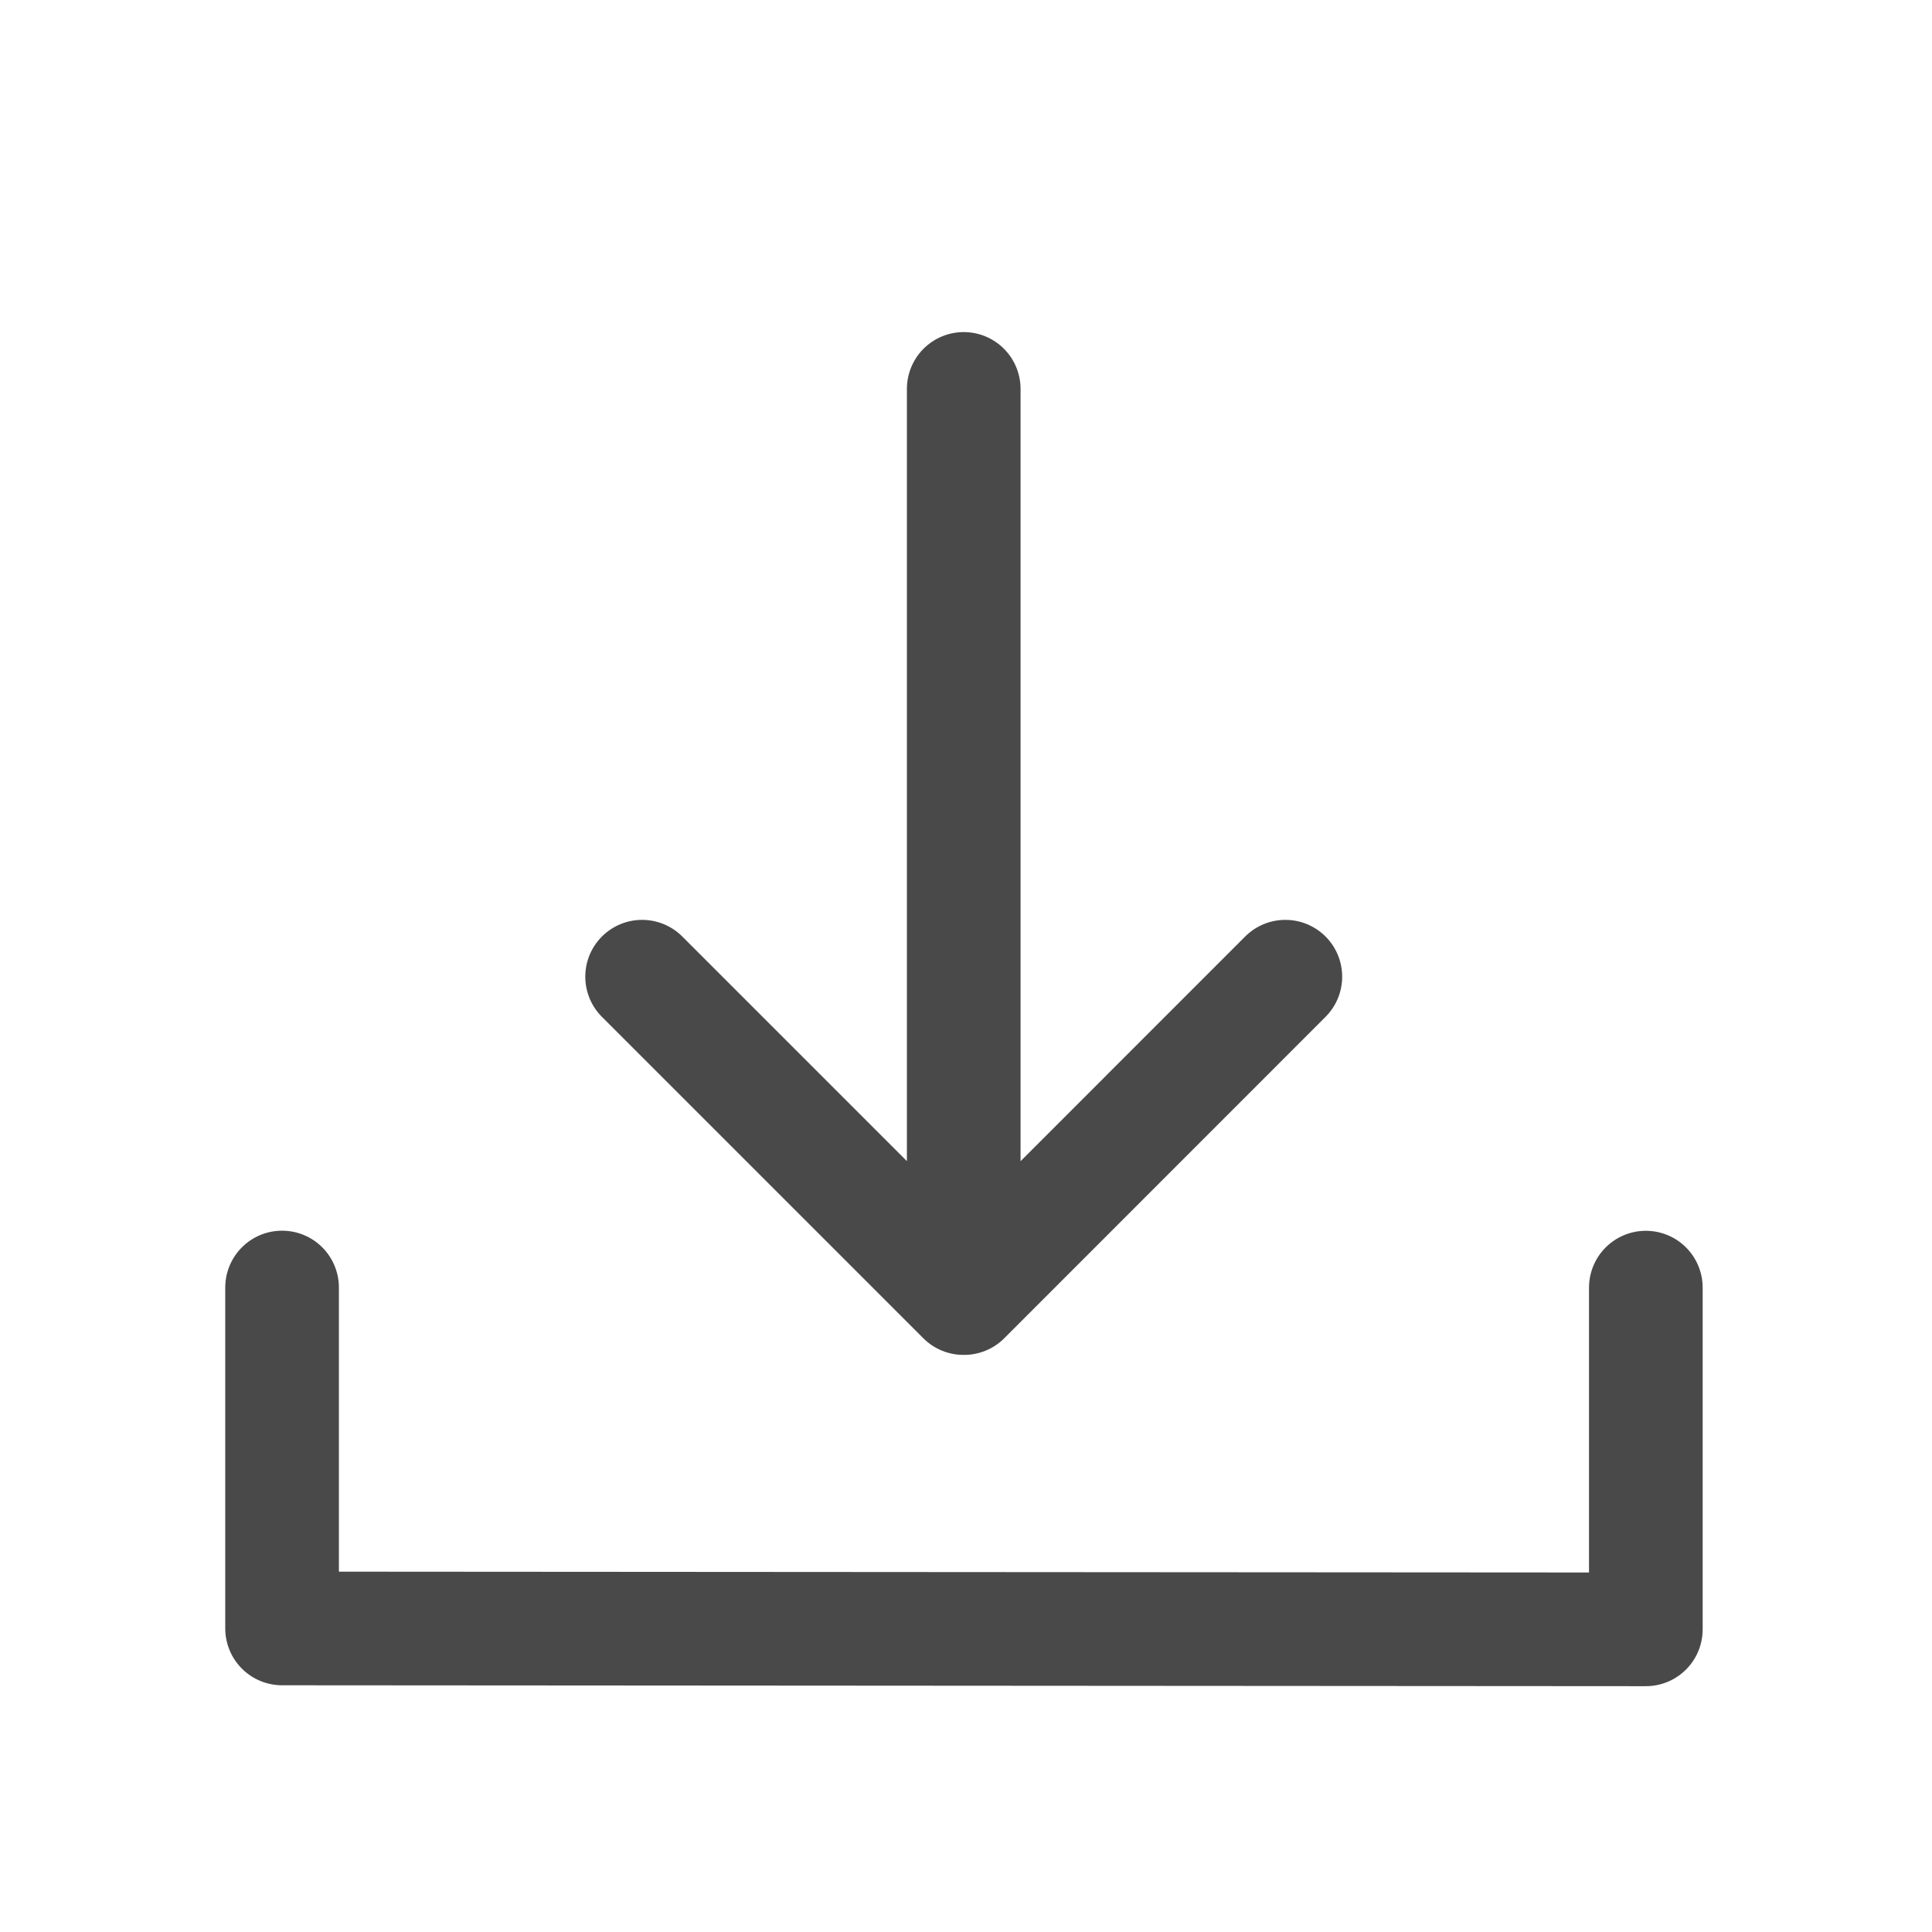
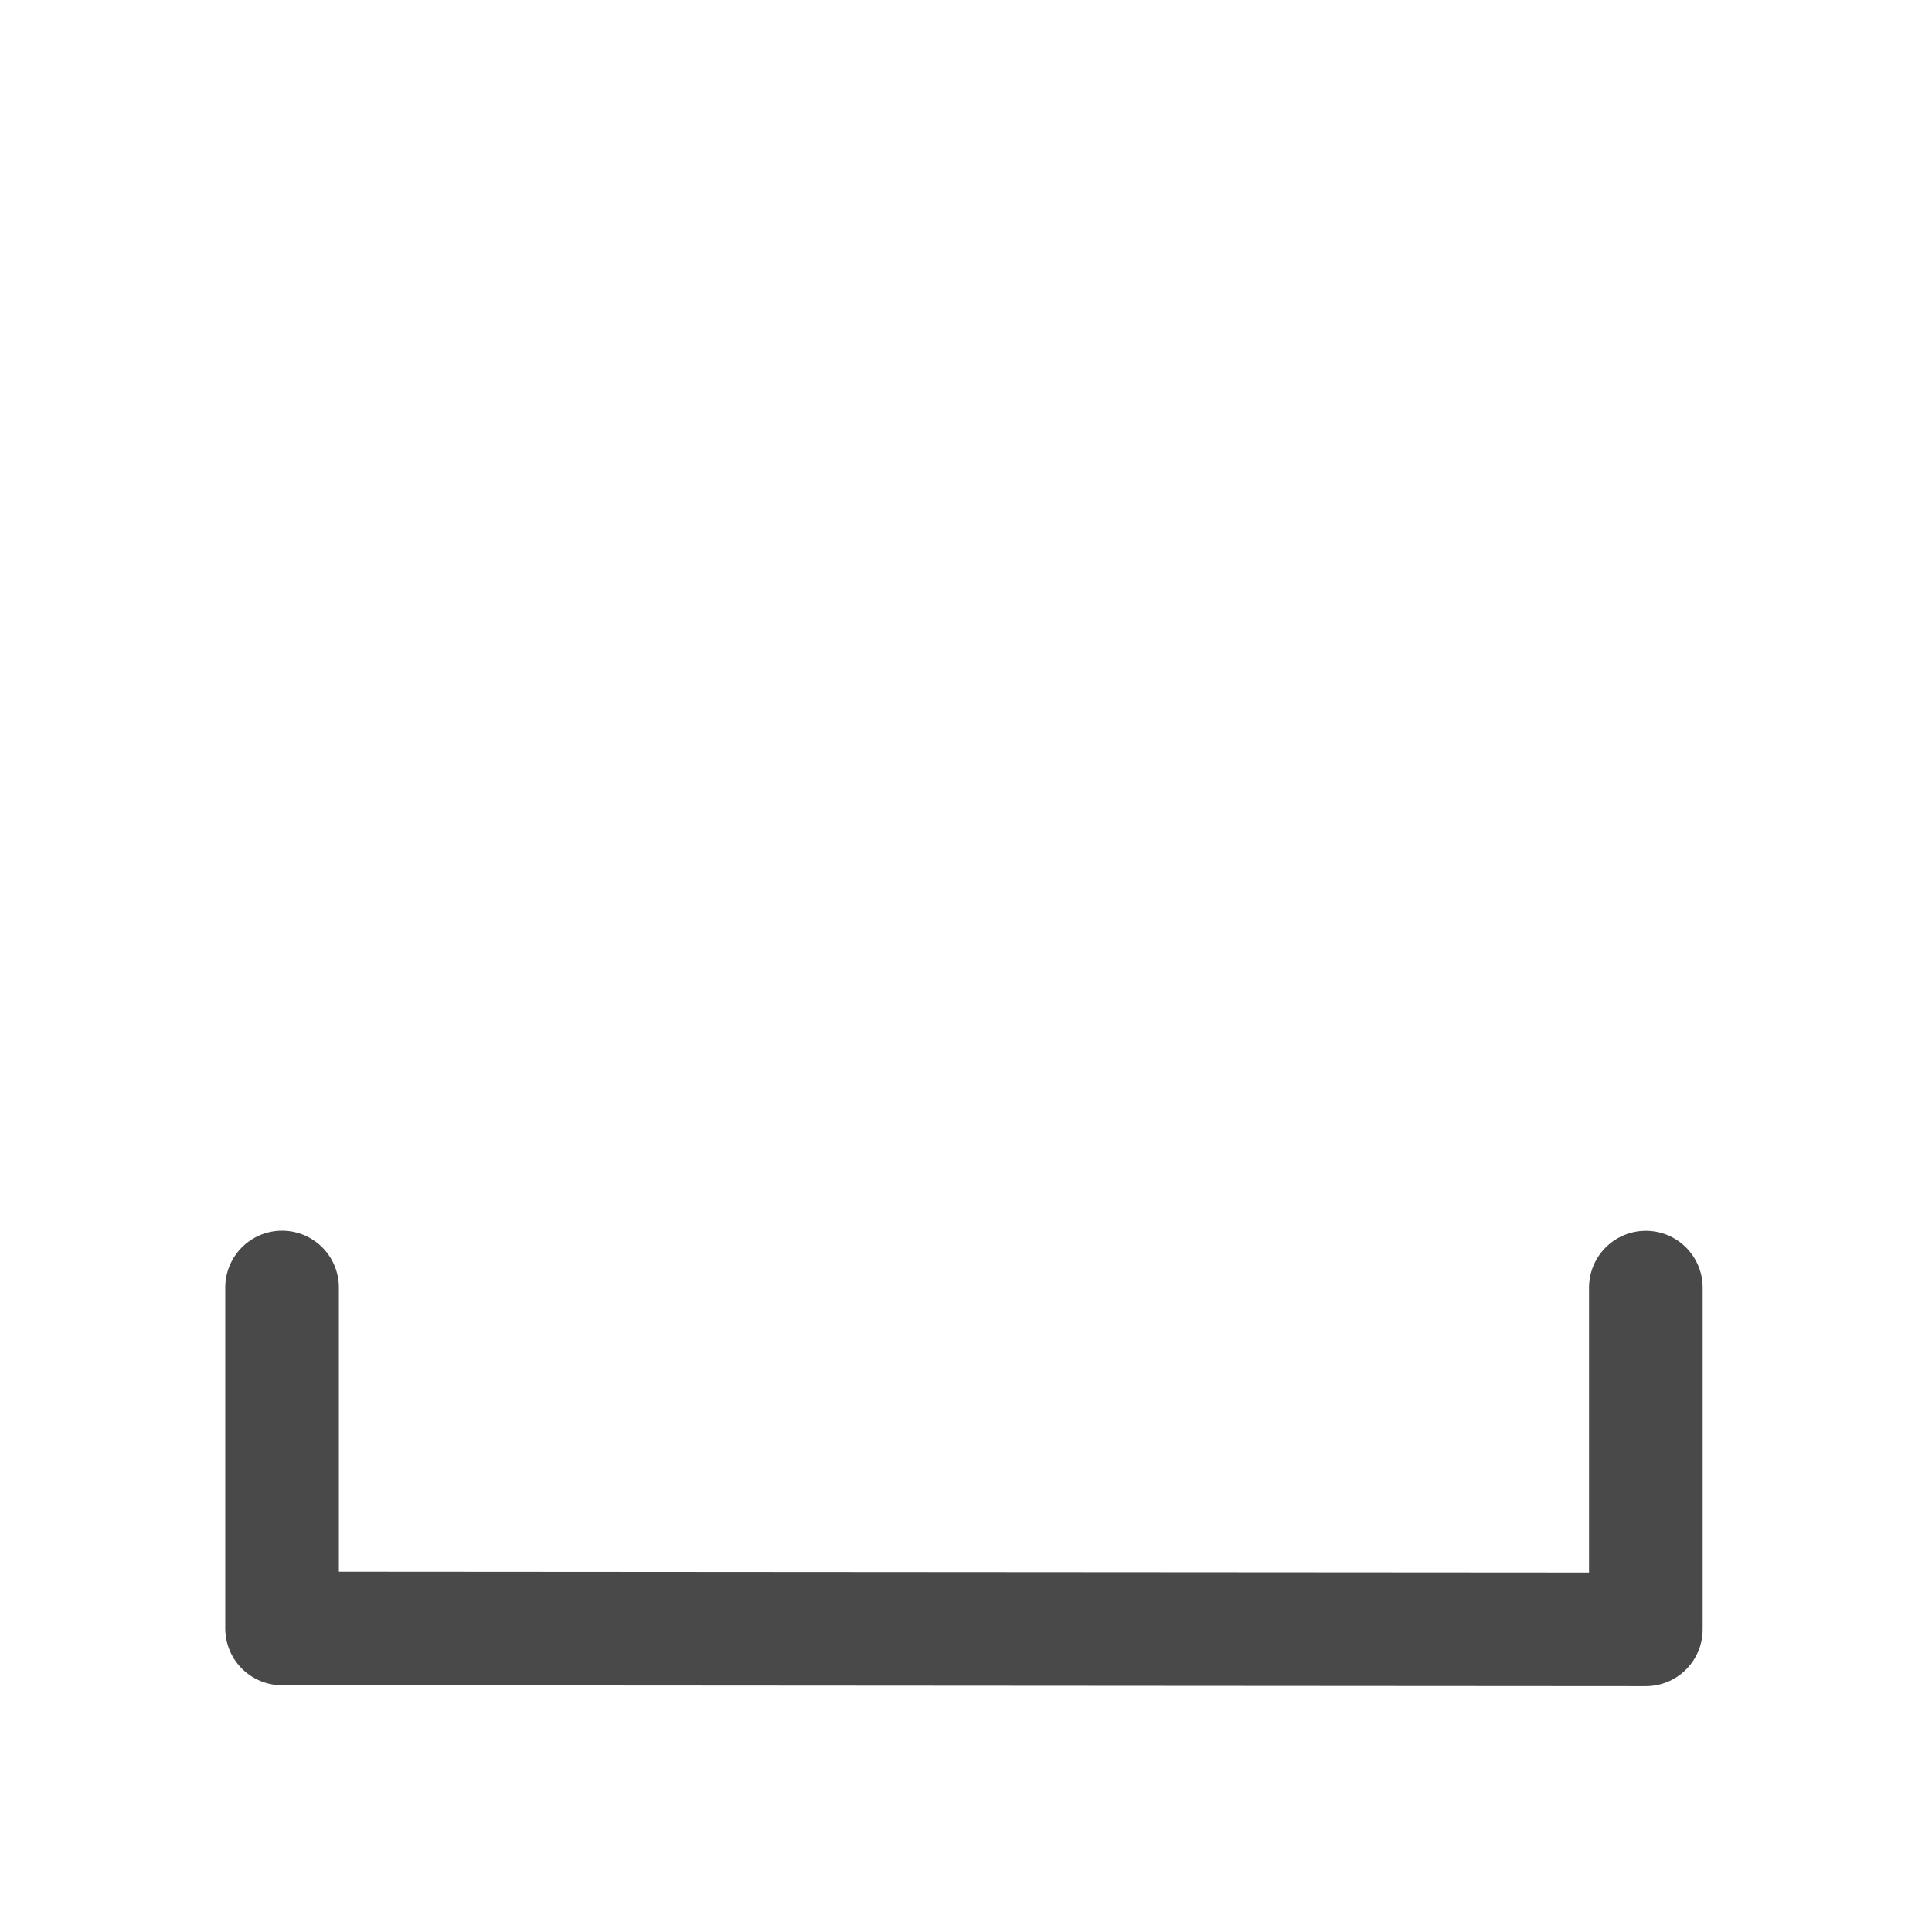
<svg xmlns="http://www.w3.org/2000/svg" width="17" height="17" viewBox="0 0 17 17">
  <g stroke="#494949" fill="none" fill-rule="evenodd" stroke-linecap="round">
    <path stroke-linejoin="round" d="M2.482 11.329v3l12 .008V11.33" />
-     <path d="M8.48 3.422v8M11.31 8.594l-2.827 2.828M5.65 8.594l2.828 2.828" />
  </g>
</svg>